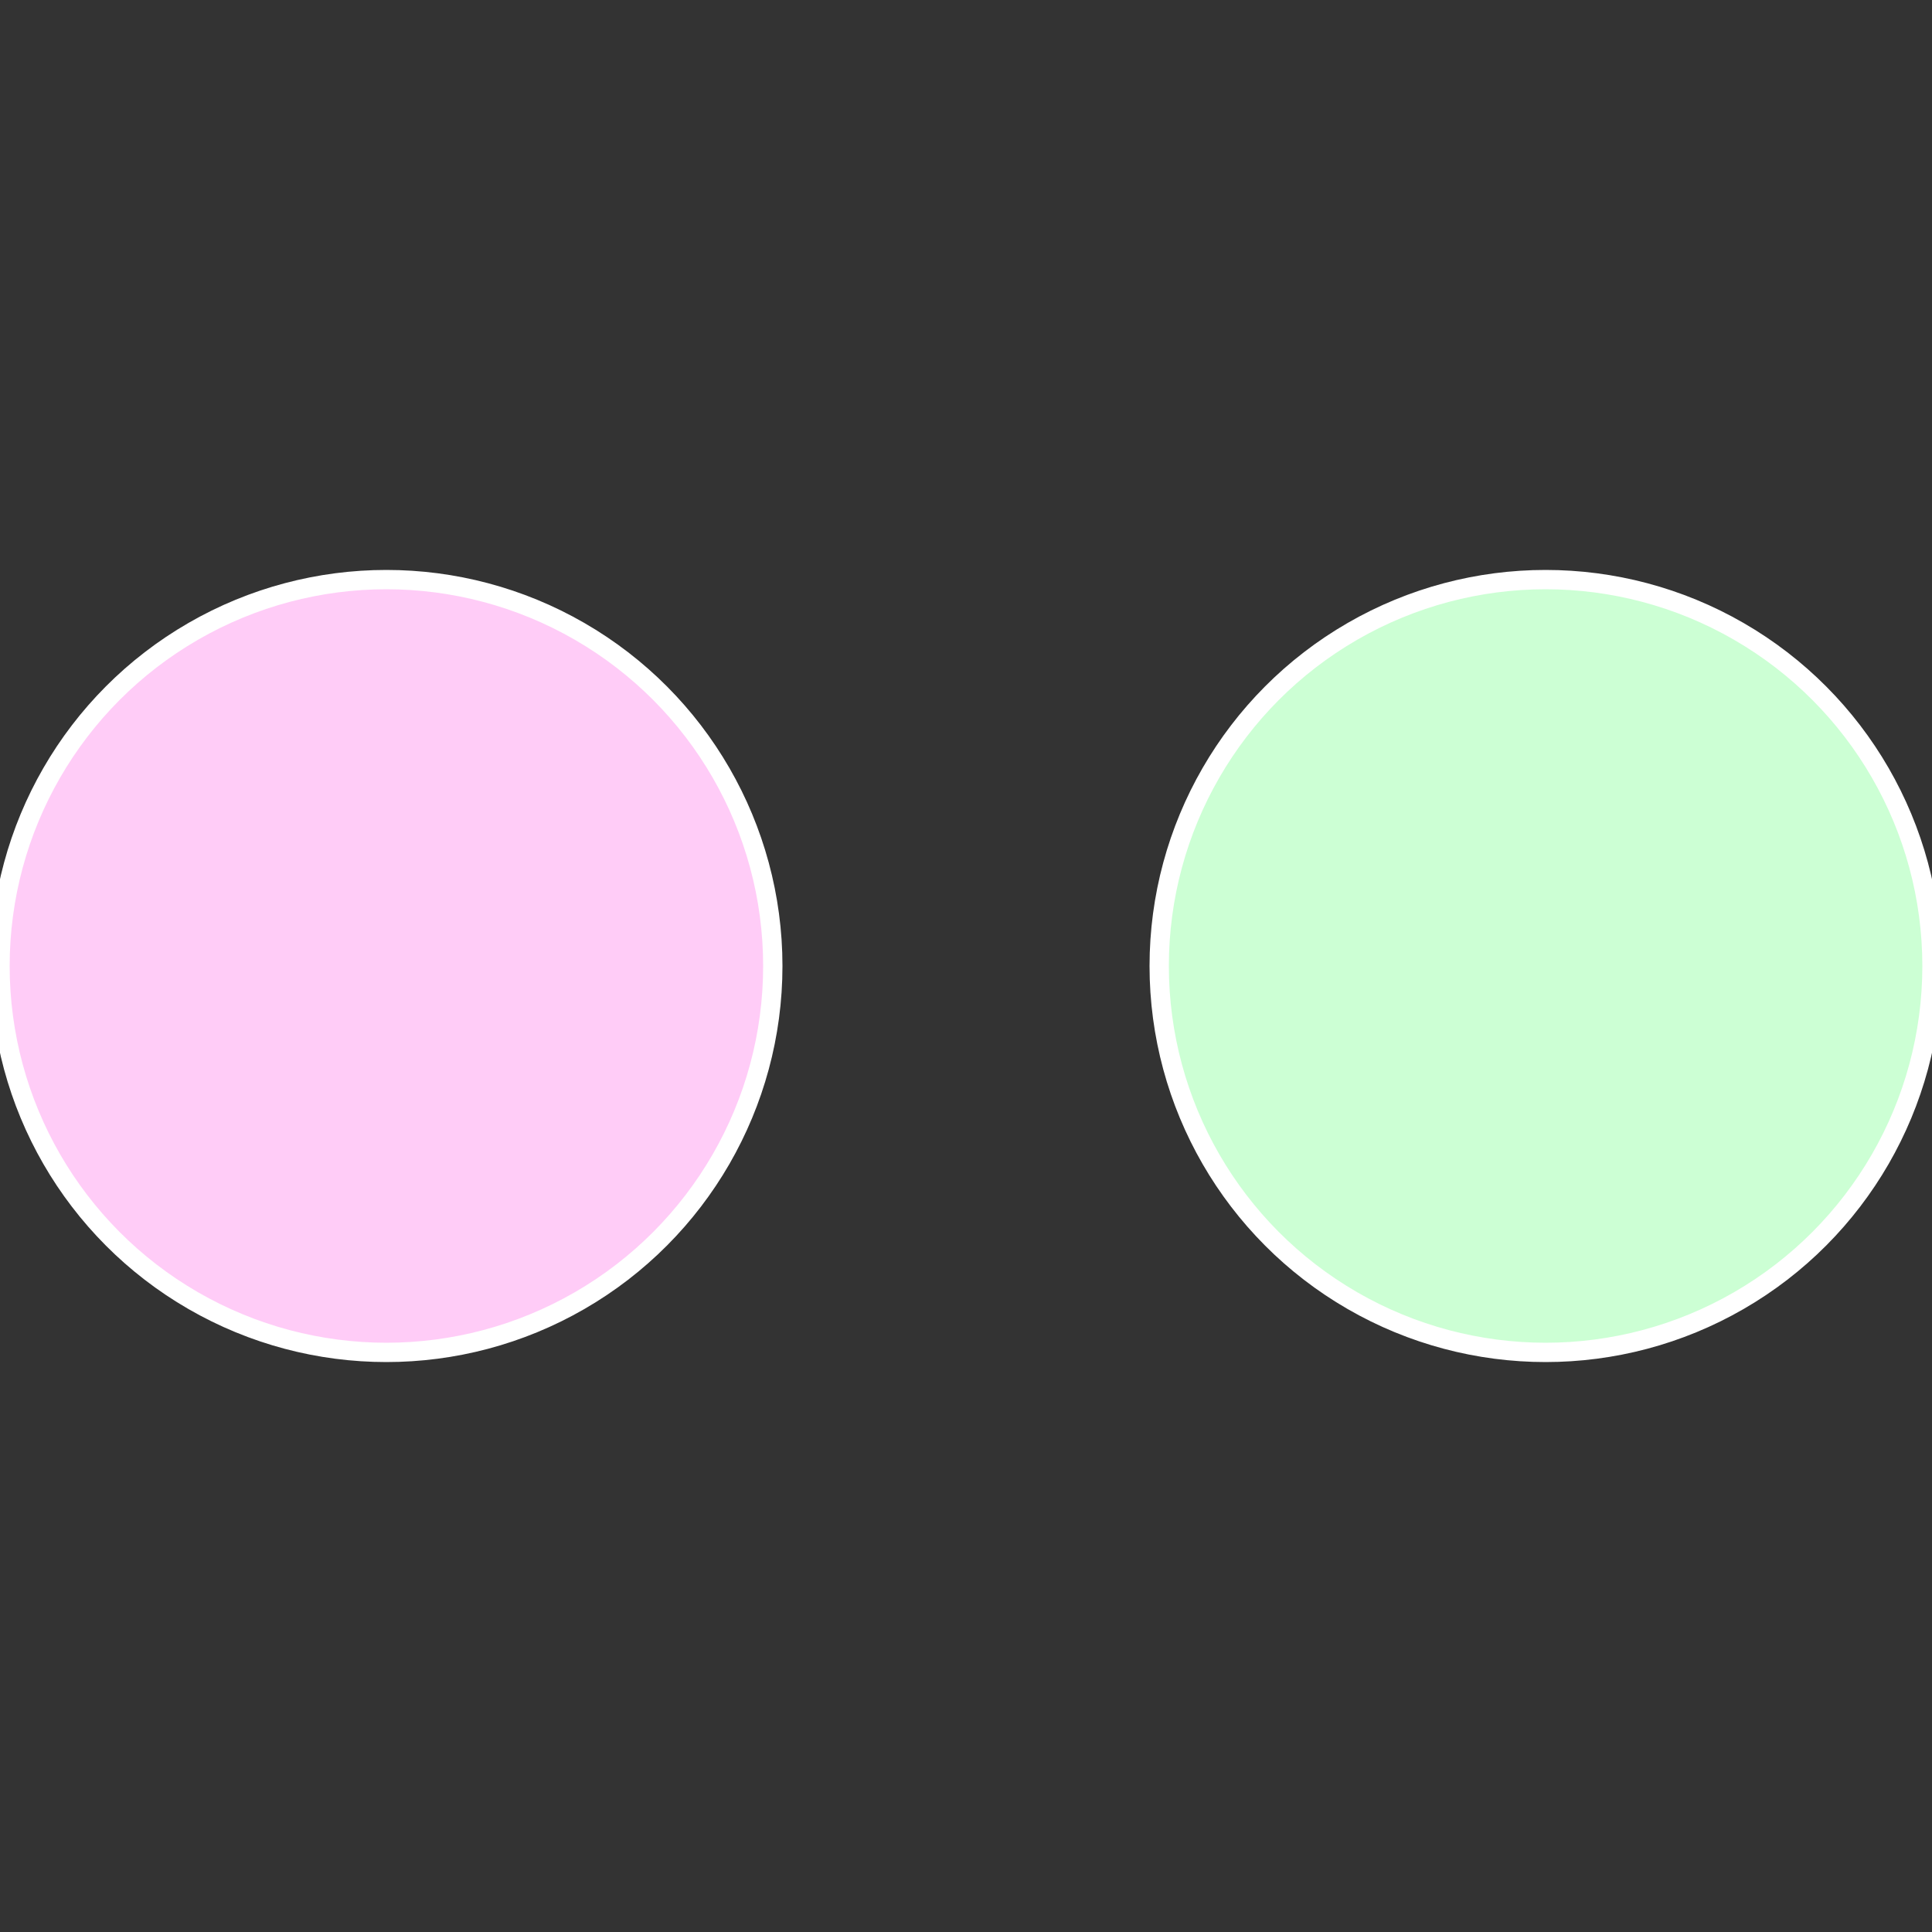
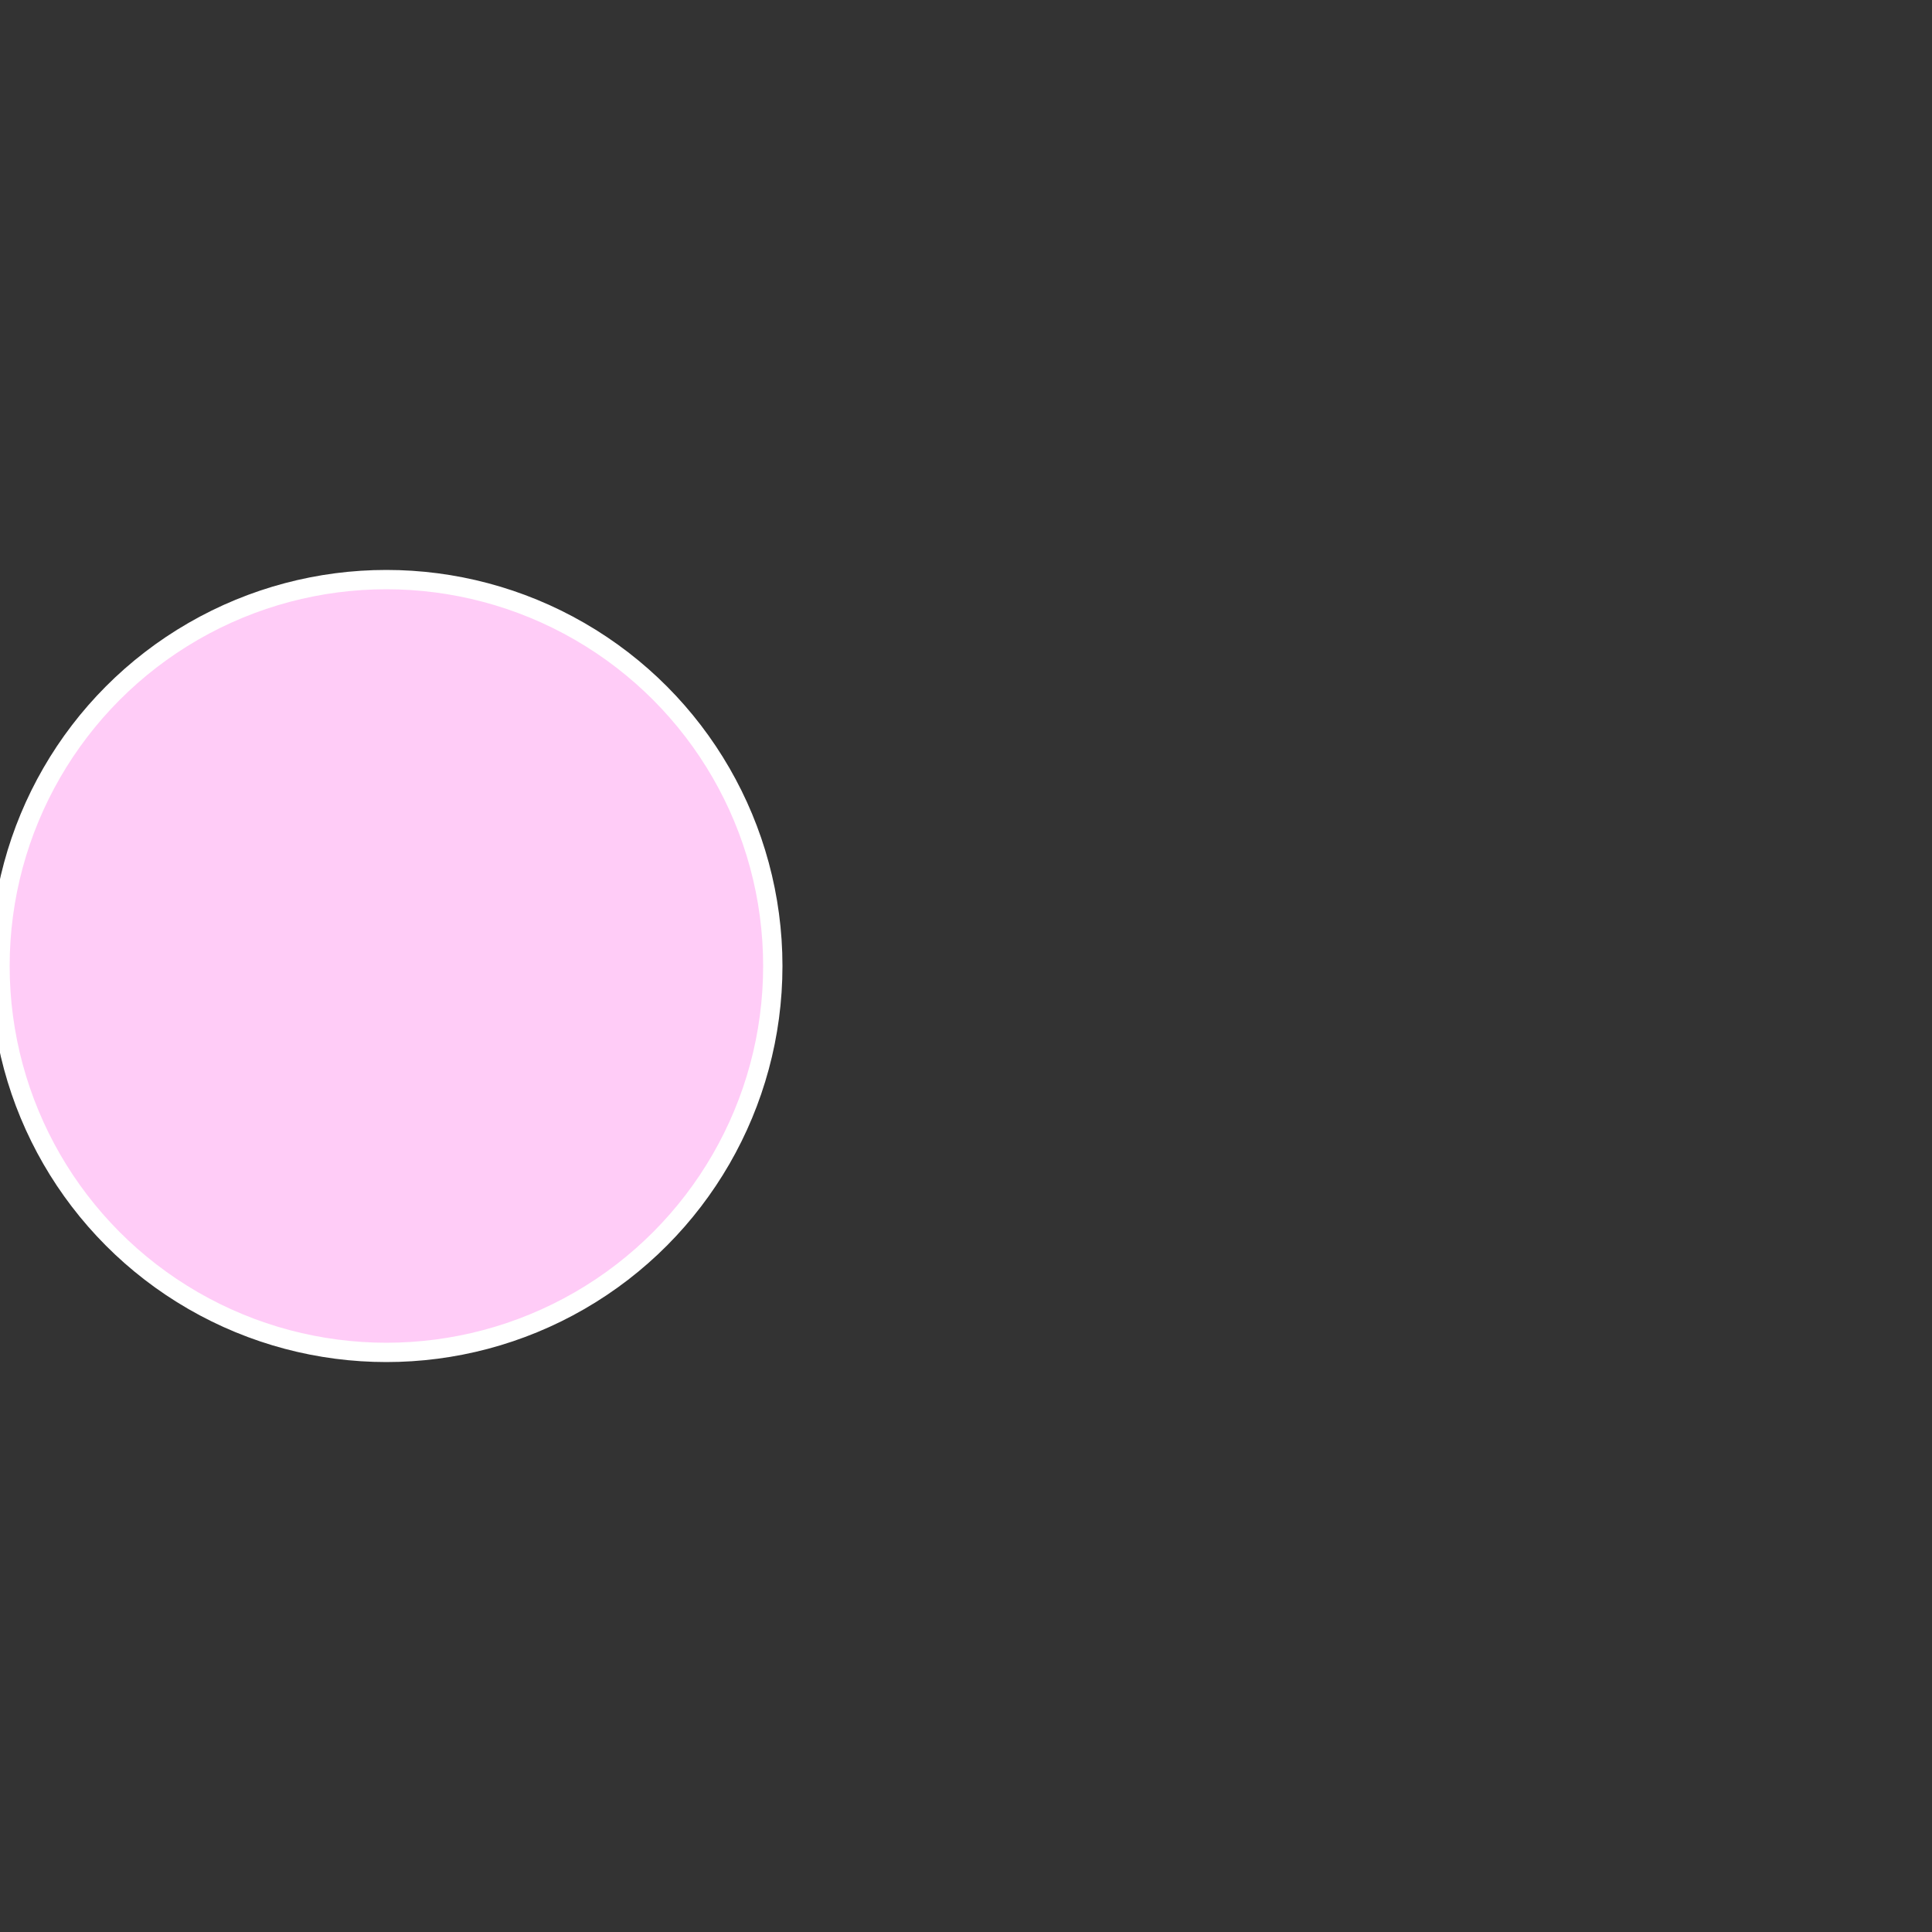
<svg xmlns="http://www.w3.org/2000/svg" width="500" height="500" viewBox="-1 -1 2 2">
  <rect x="-1" y="-1" width="2" height="2" fill="#333333" stroke="none" />
-   <circle cx="0.6" cy="0" r="0.4" fill="#ccffd4" stroke="#fff" stroke-width="1%" />
  <circle cx="-0.6" cy="7.3478807948841E-17" r="0.4" fill="#ffccf7" stroke="#fff" stroke-width="1%" />
</svg>